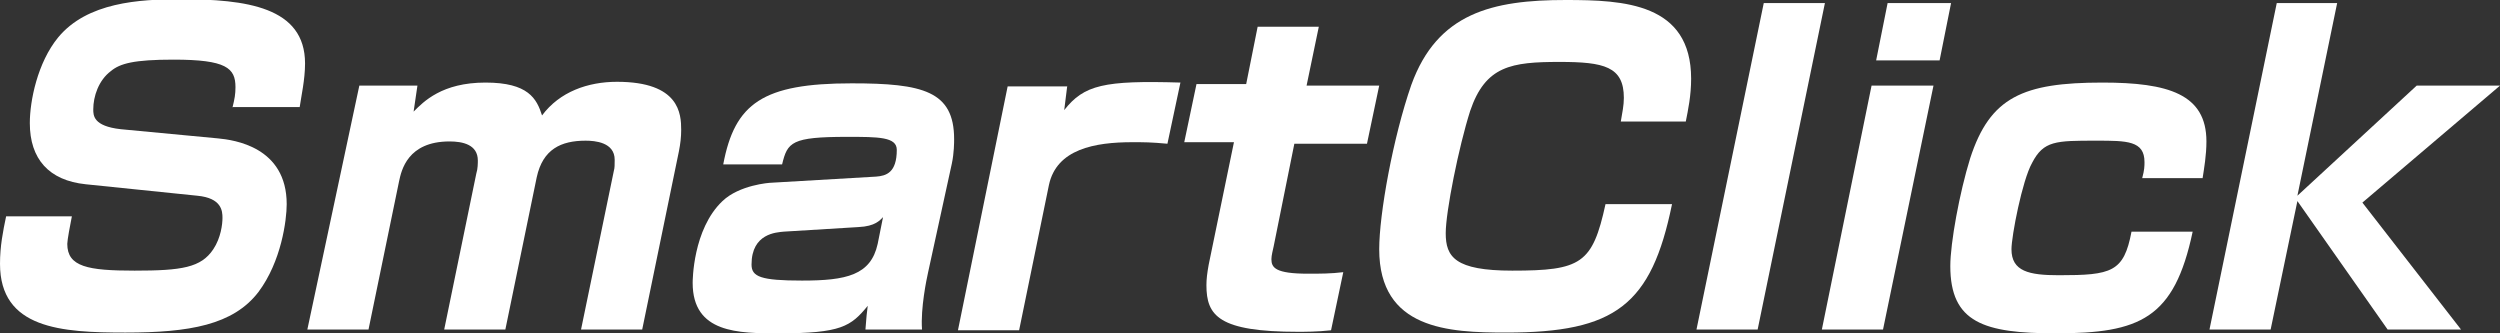
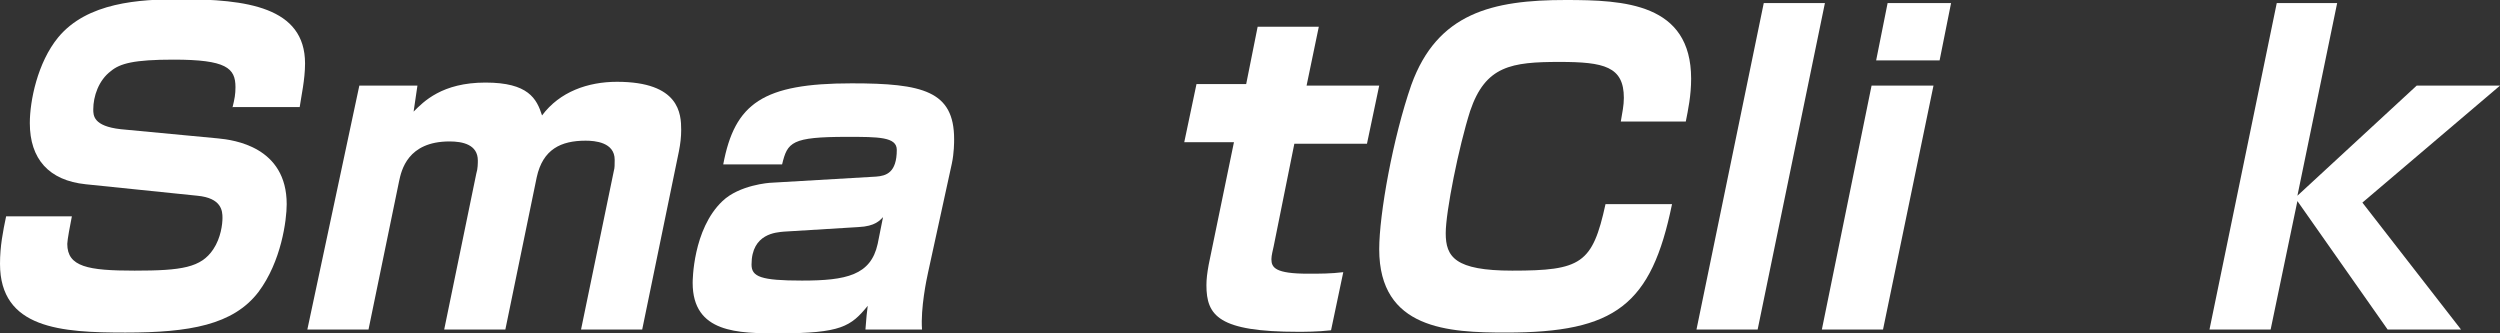
<svg xmlns="http://www.w3.org/2000/svg" version="1.1" id="レイヤー_1" x="0px" y="0px" viewBox="0 0 327 43.6" style="enable-background:new 0 0 327 43.6;" xml:space="preserve">
  <rect x="0" y="0" width="327" height="43.6" fill="#333333" stroke="none" />
  <style type="text/css">
	.st0{fill:#FFFFFF;}
</style>
  <g>
    <path class="st0" d="M30.4,14.1c0.3-1.2,0.4-1.8,0.4-2.7c0-2.5-1.2-3.6-8.1-3.6c-5.2,0-7,0.5-8.2,1.5c-1.6,1.2-2.3,3.3-2.3,5   c0,0.8,0,2.2,3.6,2.6l12.7,1.2c2.1,0.2,9,1.1,9,8.6c0,2.1-0.7,7.5-3.7,11.5c-3.3,4.3-9,5.3-17.4,5.3C8,43.5,0,43,0,34.5   c0-2.3,0.4-4.3,0.8-6.2h8.6c-0.2,1-0.6,3.1-0.6,3.6c0,3,2.7,3.5,8.8,3.5c6.2,0,8.7-0.4,10.3-2.8c1-1.5,1.2-3.3,1.2-4.1   c0-0.9-0.1-2.6-3.3-2.9l-14.6-1.5c-4.8-0.5-7.3-3.3-7.3-8c0-2.9,1-7.9,3.7-11.2c3.8-4.6,10.6-5,16-5c8.6,0,16.3,1,16.3,8.4   c0,2.1-0.5,4.3-0.7,5.7H30.4z" />
    <path class="st0" d="M54.6,11.2l-0.5,3.4c1.3-1.3,3.7-3.8,9.4-3.8c5.6,0,6.7,2.1,7.4,4.3c2.3-3.1,6-4.4,9.8-4.4   c8.2,0,8.4,4.2,8.4,6.3c0,0.9-0.1,1.8-0.3,2.8L84,43.1h-8l4.3-20.8c0.1-0.3,0.1-0.8,0.1-1.4c0-2.3-2.6-2.5-3.8-2.5   c-3.2,0-5.6,1.1-6.4,4.8l-4.1,19.9h-8l4.2-20.4c0.2-0.6,0.2-1.4,0.2-1.7c0-2.1-2-2.5-3.7-2.5c-5.5,0-6.3,3.8-6.6,5.2l-4,19.4h-8   L47,11.2H54.6z" />
    <path class="st0" d="M121.4,35.6c-0.2,0.9-1,4.7-0.8,7.5h-7.4c0.1-1.4,0.2-2.4,0.3-3.1c-2.2,2.7-3.5,3.6-11.6,3.6   c-5.3,0-11.3,0-11.3-6.6c0-0.2,0-7,3.9-10.7c2.2-2.1,6.1-2.4,6.4-2.4l13.7-0.8c1.3-0.1,2.7-0.5,2.7-3.5c0-1.7-2.4-1.7-6.5-1.7   c-7.3,0-7.8,0.7-8.5,3.6h-7.7c1.5-8,5.2-10.6,16.8-10.6c9.3,0,13.4,1,13.4,7.3c0,0.4,0,1.8-0.3,3.2L121.4,35.6z M115.5,28.4   c-0.4,0.4-1,1.2-3.2,1.3l-9.8,0.6c-0.9,0.1-4.2,0.2-4.2,4.3c0,1.6,1.2,2.1,6.6,2.1c5.8,0,9-0.7,9.9-4.8L115.5,28.4z" />
-     <path class="st0" d="M139.6,11.2l-0.4,3.2c2.6-3.3,5.2-3.9,15.2-3.6l-1.7,8c-2.2-0.2-3-0.2-4.6-0.2c-4.9,0-9.9,0.9-10.9,5.6   l-3.9,19h-8l6.5-31.9H139.6z" />
    <path class="st0" d="M164.5,3.5h8l-1.6,7.7h9.5l-1.6,7.6h-9.5l-2.7,13.4c-0.1,0.5-0.3,1.2-0.3,1.7c0,1.1,0.5,1.9,4.8,1.9   c1.5,0,3,0,4.6-0.2l-1.6,7.6c-1.7,0.2-3.6,0.2-4.3,0.2c-10.4,0-12-2.1-12-6.1c0-0.8,0.1-1.6,0.3-2.7l3.3-16h-6.5l1.6-7.6h6.5   L164.5,3.5z" />
    <path class="st0" d="M212,15.9c0.2-1.2,0.4-2.1,0.4-3.1c0-4.1-2.6-4.7-8.4-4.7c-6.3,0-9.7,0.5-11.7,6.4c-1.5,4.7-3.2,13.2-3.2,16   c0,3.1,1.2,4.9,8.7,4.9c9,0,10.5-0.9,12.2-8.7h8.7c-2.7,13.2-7.4,16.8-21.7,16.8c-7.5,0-16.6-0.4-16.6-10.9   c0-4.6,1.8-14.6,4.2-21.5C188,1.7,195.2,0,204.8,0c7.6,0,16.4,0.4,16.4,10.3c0,2.2-0.4,4.1-0.7,5.6H212z" />
    <path class="st0" d="M238.7,0.4l-8.8,42.7h-8l8.8-42.7H238.7z" />
    <path class="st0" d="M252.9,11.2l-6.6,31.9h-8l6.5-31.9H252.9z M255.2,0.4l-1.5,7.5h-8.3l1.5-7.5H255.2z" />
-     <path class="st0" d="M280.2,23.3c0.3-1.1,0.3-1.6,0.3-2.1c0-2.8-2.3-2.8-6.3-2.8c-5.3,0-6.9,0-8.4,2.9c-1.3,2.3-2.7,9.6-2.7,11.3   c0,2.9,2.3,3.4,6.2,3.4c6.9,0,8.5-0.4,9.5-5.7h8c-2.4,11.4-6.9,13.3-17.9,13.3c-9.4,0-13.8-1.4-13.8-8.8c0-3,1.2-9.6,2.6-14.1   c2.6-8,6.9-9.9,17.3-9.9c8.6,0,13.6,1.5,13.6,7.7c0,1.8-0.3,3.5-0.5,4.8H280.2z" />
    <path class="st0" d="M316.1,11.2H327l-18,15.3l12.9,16.6h-9.6l-11.8-16.8l-3.5,16.8h-8l8.8-42.7h7.9l-5.2,25.2L316.1,11.2z" />
  </g>
</svg>